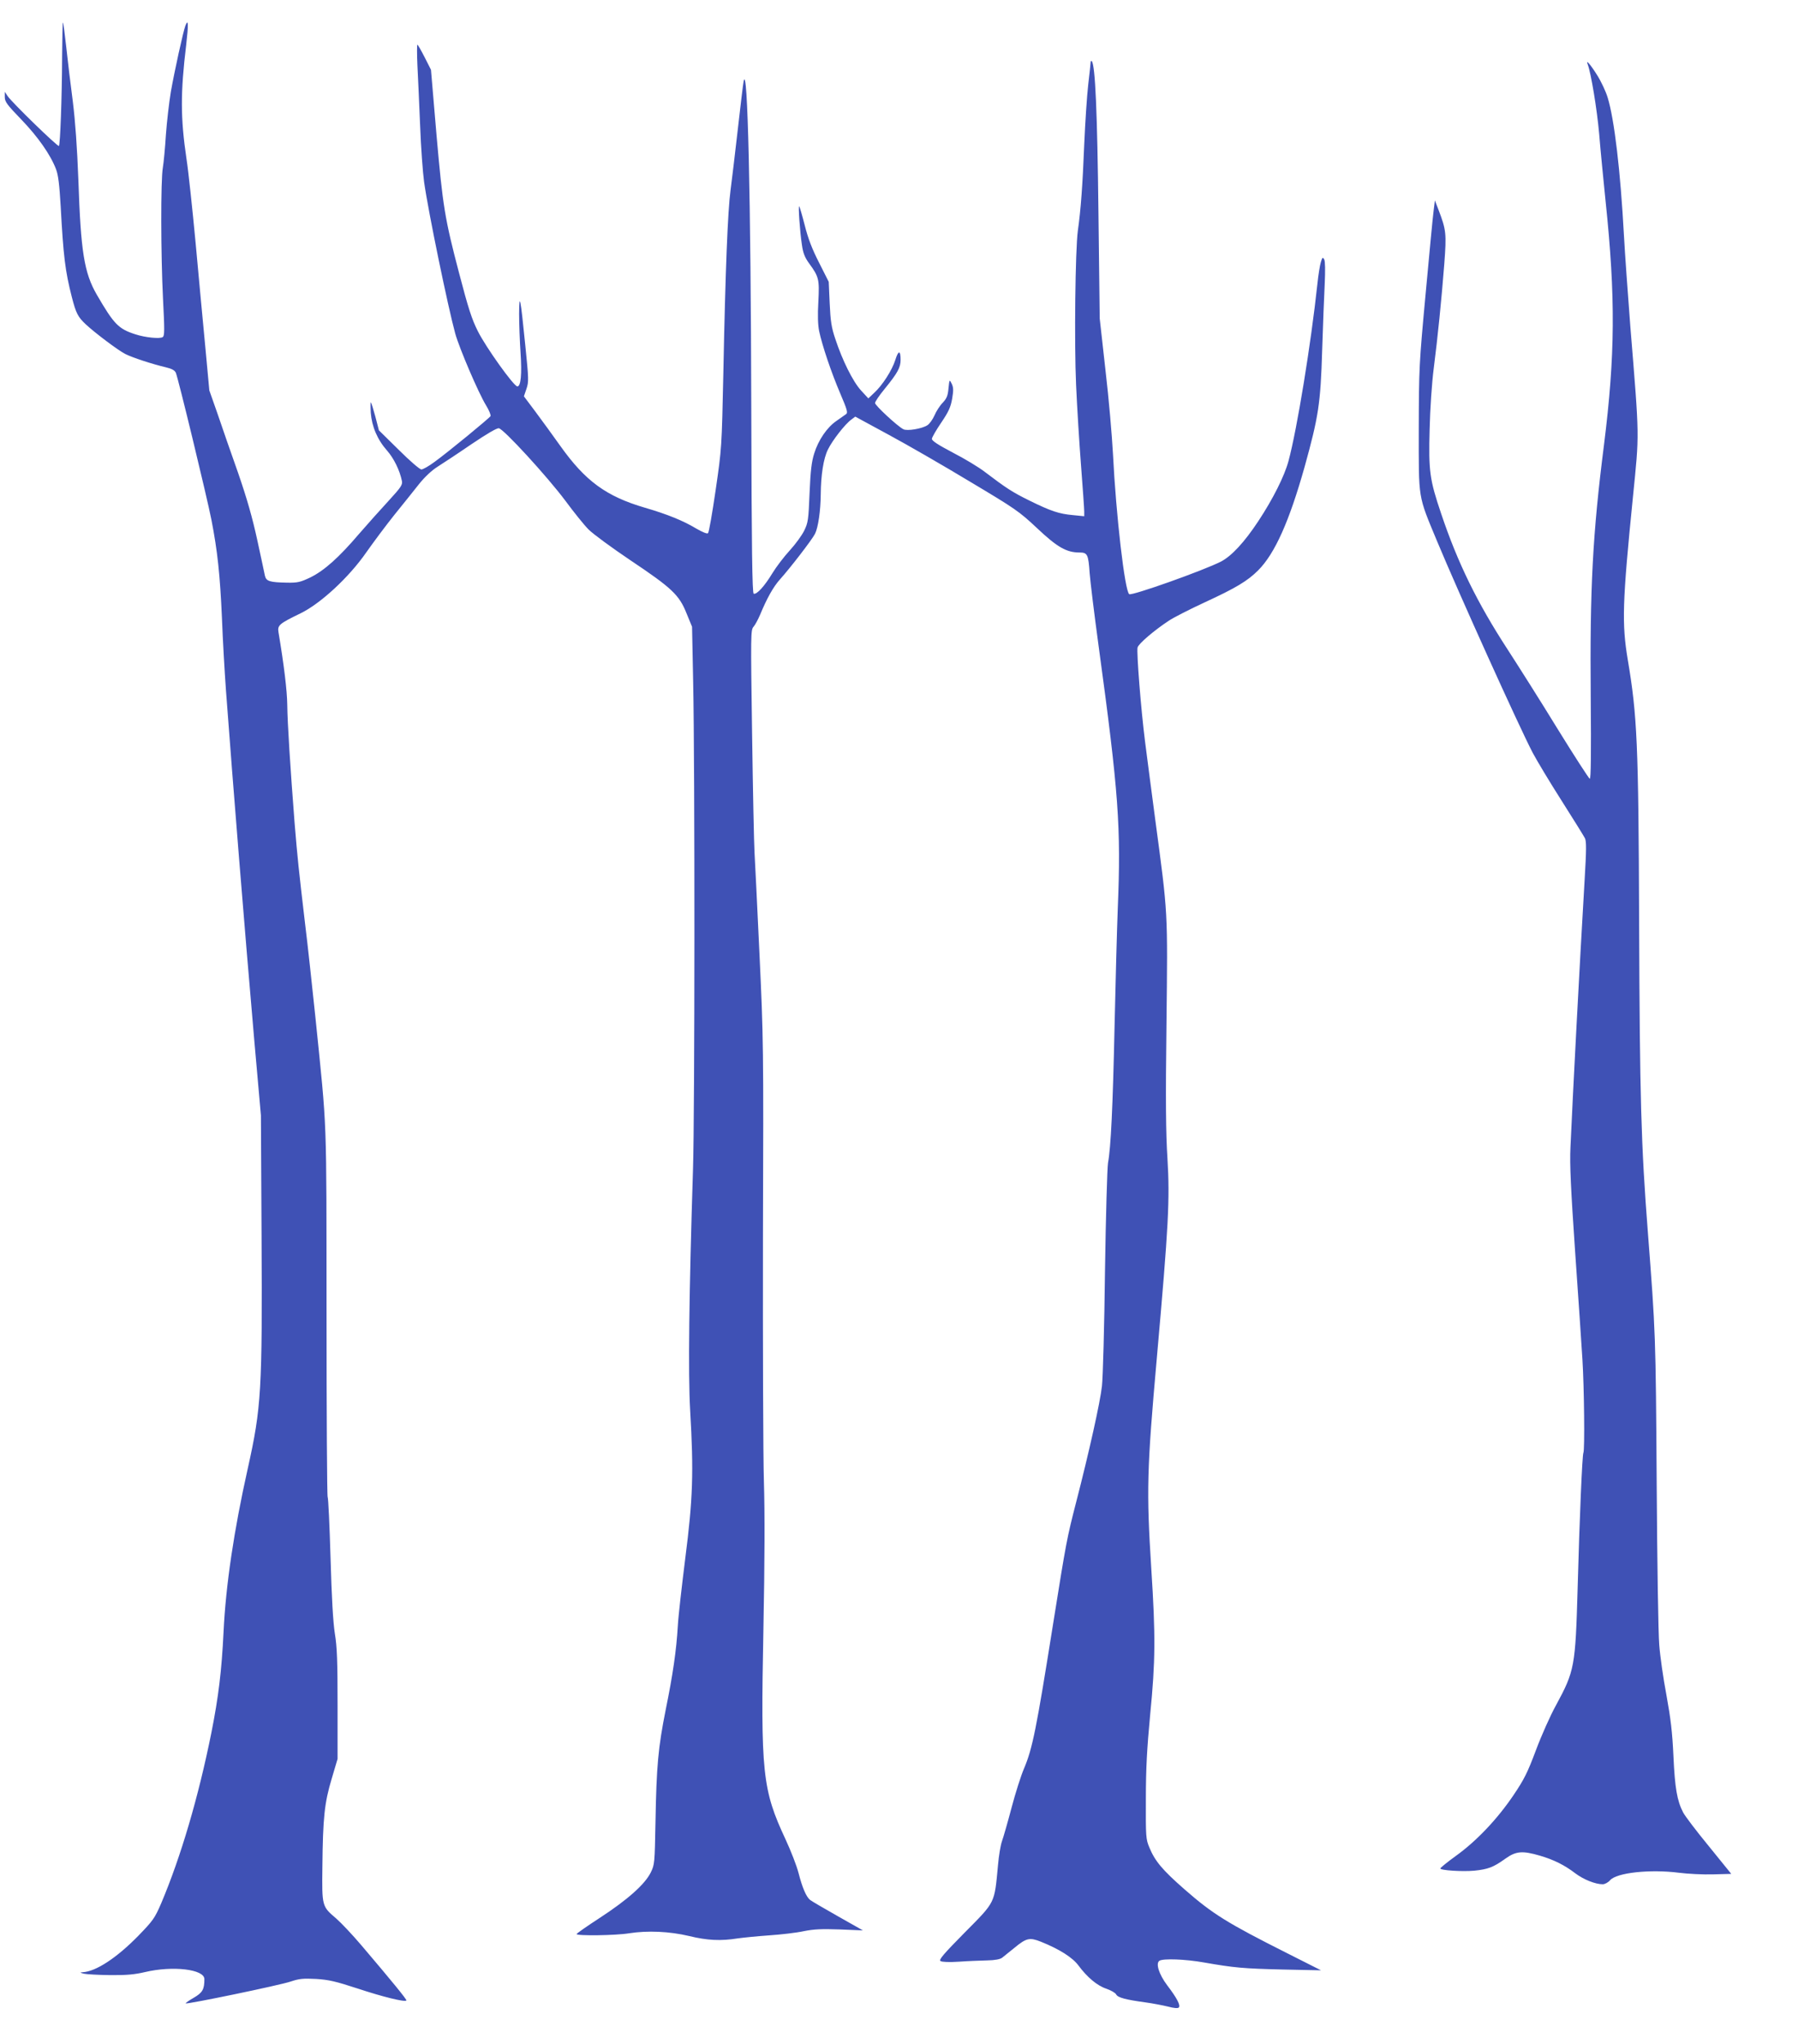
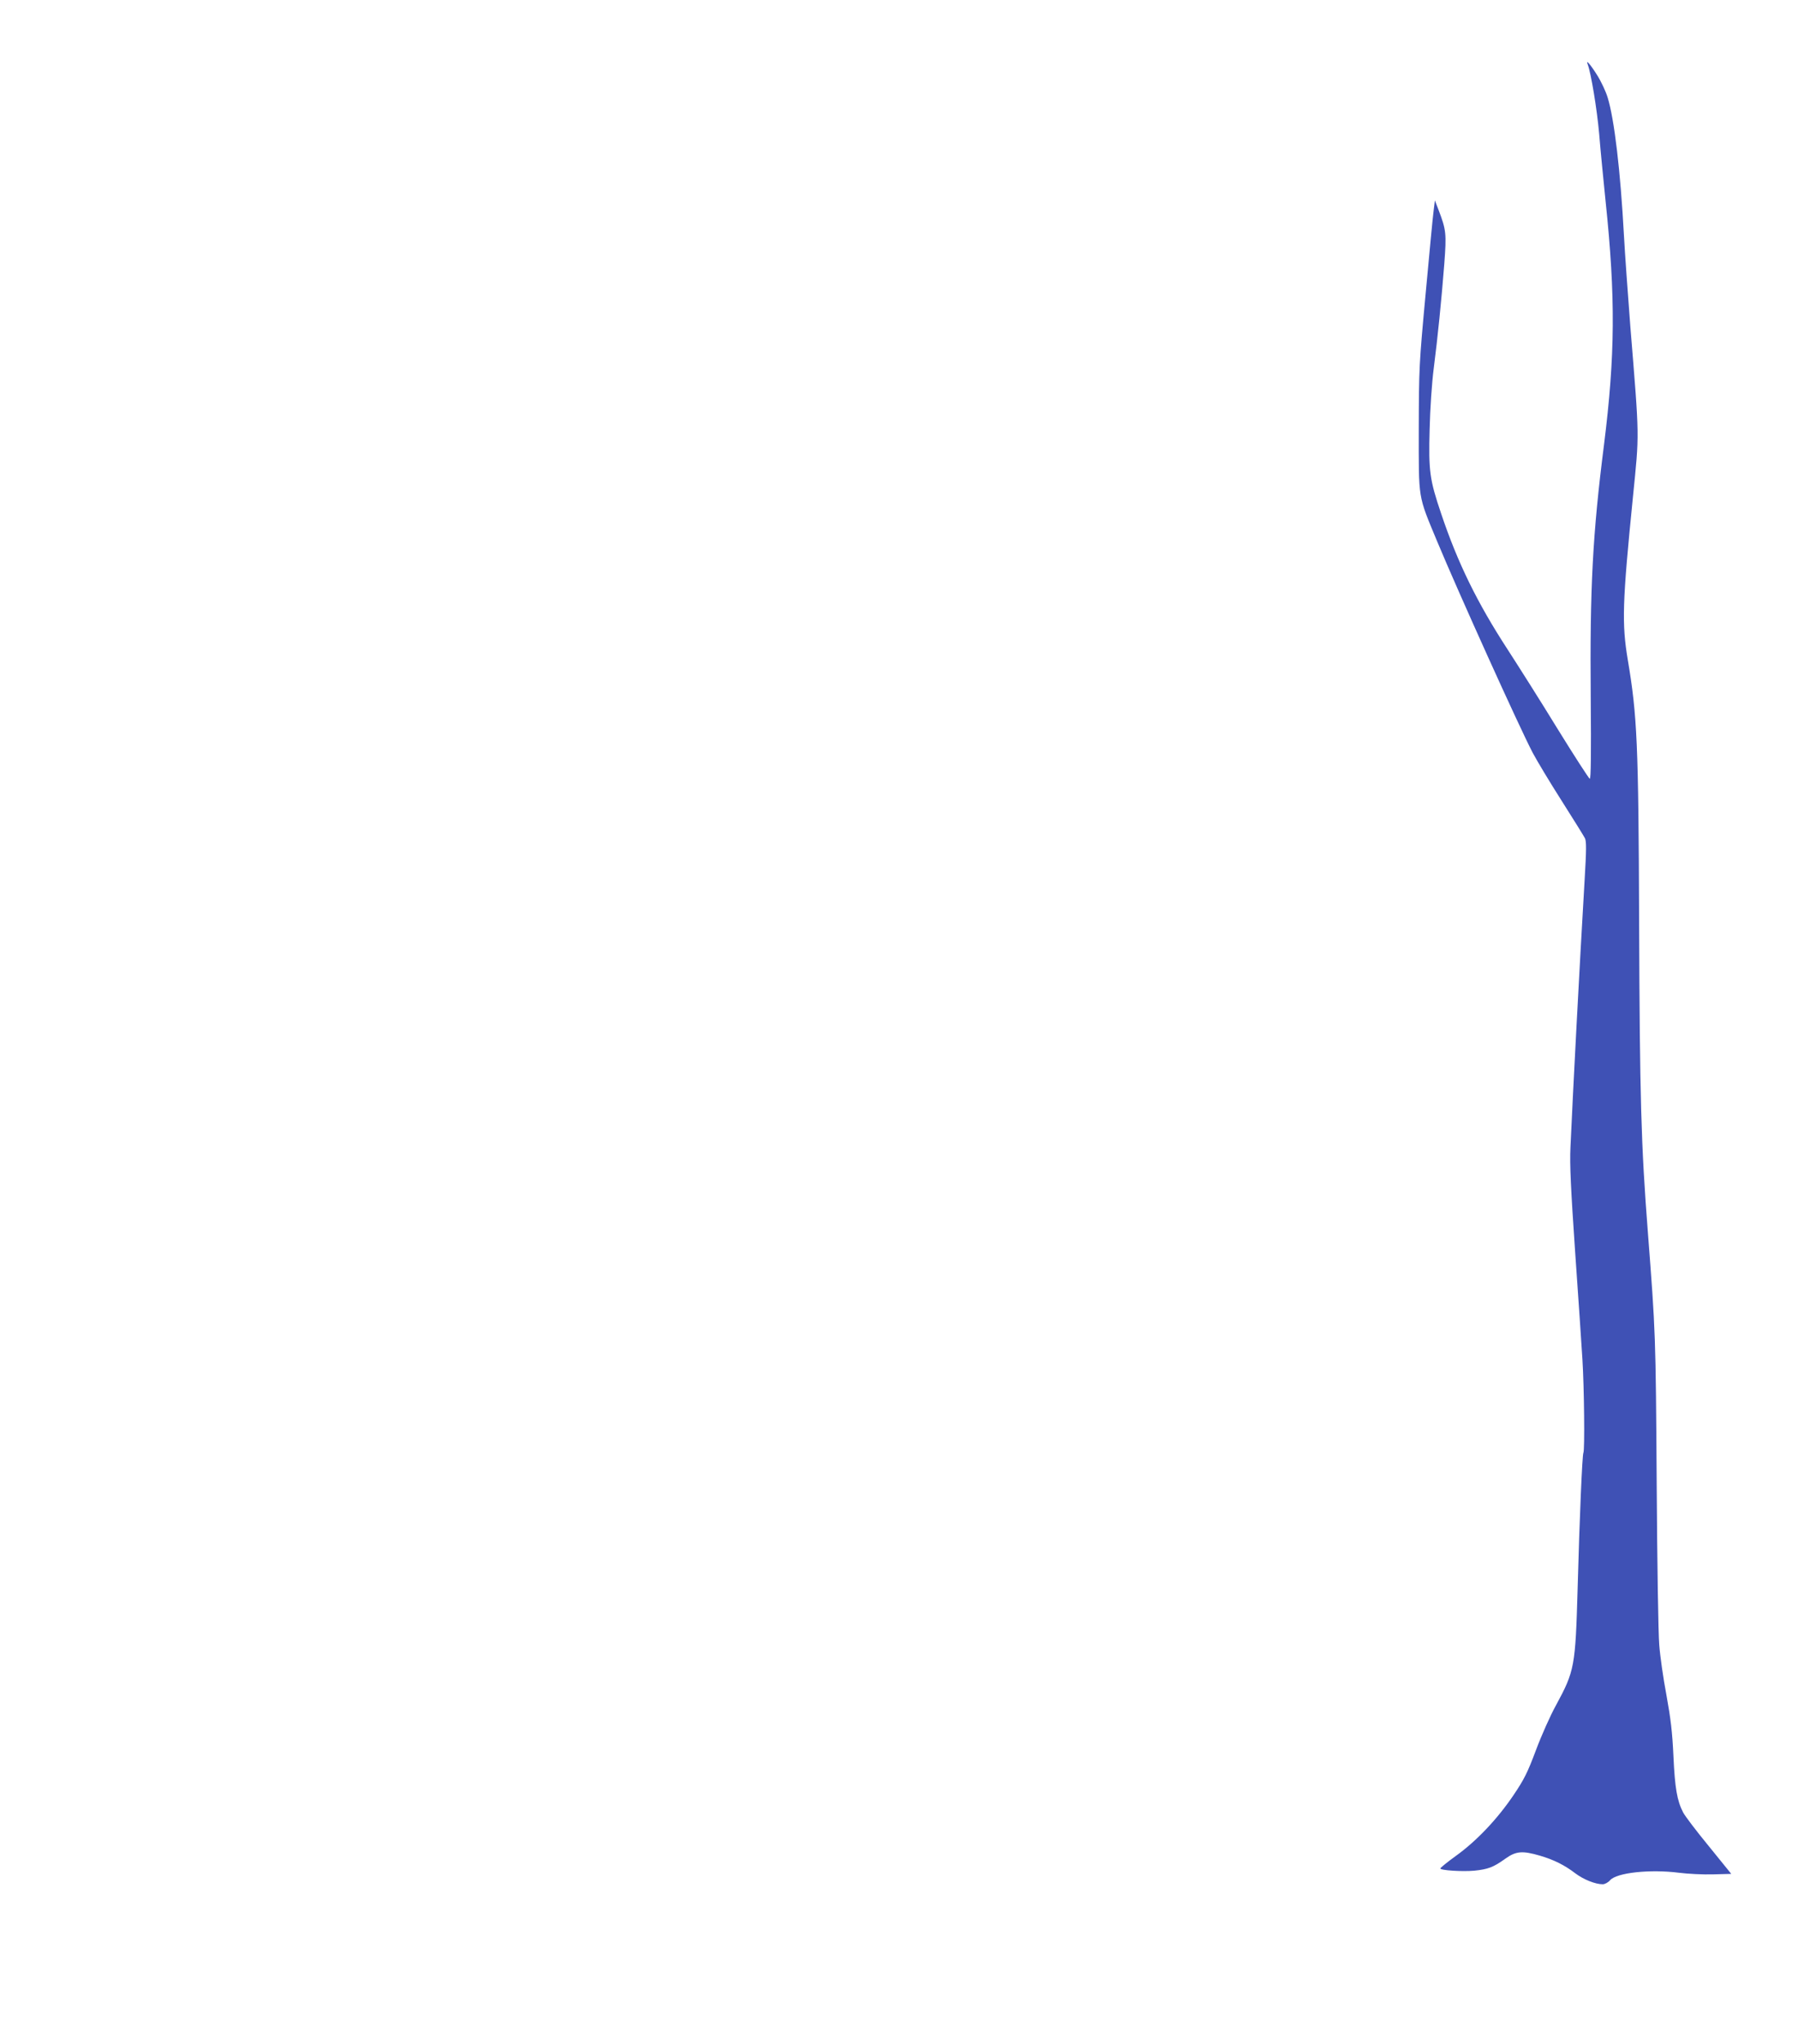
<svg xmlns="http://www.w3.org/2000/svg" version="1.0" width="1126pt" height="1280pt" viewBox="0 0 1126 1280" preserveAspectRatio="xMidYMid meet">
  <g transform="translate(0,1280) scale(0.1,-0.1)" fill="#3f51b5" stroke="none">
-     <path d="M389 12444 c-1 -257 -12 -550 -20 -558 -7 -7 -296 274 -321 312 l-18 27 0 -33 c0 -29 14 -48 103 -140 105 -109 184 -222 218 -312 14 -37 21 -96 29 -232 17 -313 28 -405 70 -569 26 -101 38 -124 87 -170 59 -55 204 -164 248 -186 43 -22 168 -63 253 -83 38 -9 56 -19 63 -34 15 -34 195 -779 223 -921 38 -195 54 -344 66 -617 5 -136 17 -338 25 -450 45 -607 117 -1497 177 -2188 l42 -475 4 -750 c5 -973 -1 -1078 -86 -1460 -87 -389 -138 -732 -152 -1025 -12 -246 -32 -408 -76 -630 -81 -403 -191 -777 -314 -1068 -41 -95 -51 -109 -144 -205 -136 -139 -266 -224 -349 -228 -18 -1 -16 -3 8 -9 17 -4 91 -8 165 -9 103 -1 154 4 218 19 173 41 372 18 372 -44 0 -65 -12 -85 -67 -117 -30 -17 -52 -33 -50 -35 7 -7 592 114 658 137 54 18 78 20 159 16 80 -5 122 -15 263 -61 154 -51 292 -85 302 -74 5 4 -89 119 -282 346 -56 66 -127 141 -158 168 -89 76 -89 75 -86 324 3 305 13 401 58 550 l37 125 0 340 c0 272 -3 361 -17 445 -11 71 -20 223 -27 475 -6 203 -14 374 -18 380 -4 5 -7 525 -7 1155 -1 1259 5 1116 -70 1852 -20 189 -48 453 -65 588 -40 340 -47 408 -65 625 -26 335 -45 627 -46 740 -1 91 -21 253 -55 456 -7 43 4 53 136 117 127 61 306 227 414 383 45 64 124 170 176 235 53 66 122 151 153 191 36 45 79 86 117 110 33 21 129 84 212 141 95 64 159 102 172 100 30 -4 303 -302 416 -453 53 -72 119 -154 146 -181 28 -28 145 -114 261 -192 260 -174 306 -217 352 -332 l35 -85 7 -350 c11 -528 10 -2709 -1 -3045 -25 -790 -31 -1282 -18 -1510 23 -391 17 -558 -30 -925 -22 -176 -44 -367 -47 -425 -9 -155 -31 -306 -76 -527 -47 -236 -58 -352 -64 -703 -5 -259 -5 -266 -30 -317 -37 -74 -145 -170 -318 -283 -80 -52 -146 -98 -146 -102 -1 -12 247 -9 329 5 116 18 252 12 375 -17 114 -28 199 -32 305 -15 36 5 125 14 198 19 73 5 169 16 215 26 65 13 112 15 227 11 l144 -6 -159 90 c-87 49 -165 95 -172 101 -24 19 -49 78 -72 168 -12 47 -49 141 -81 210 -146 313 -157 414 -139 1325 8 412 9 719 3 915 -5 162 -7 851 -6 1530 4 1205 3 1248 -22 1780 -14 300 -28 586 -31 635 -3 50 -10 382 -15 740 -9 621 -9 650 9 670 10 11 28 45 41 75 43 104 83 175 124 221 64 71 202 250 220 286 20 40 35 144 36 248 1 121 17 224 45 280 27 56 107 159 146 187 l25 19 210 -114 c115 -62 344 -194 508 -293 283 -169 307 -185 420 -291 127 -120 185 -153 266 -153 50 0 56 -11 64 -130 4 -52 29 -257 56 -455 126 -923 141 -1135 120 -1645 -5 -129 -14 -460 -20 -735 -11 -505 -23 -761 -41 -857 -5 -29 -14 -334 -19 -678 -4 -344 -13 -668 -19 -720 -11 -101 -80 -411 -161 -725 -59 -230 -62 -245 -145 -765 -105 -660 -129 -780 -182 -905 -19 -44 -54 -154 -78 -245 -24 -91 -51 -185 -60 -210 -9 -25 -20 -92 -25 -150 -23 -244 -14 -226 -209 -423 -134 -136 -163 -170 -151 -178 9 -6 54 -8 115 -4 55 4 134 7 176 8 50 1 82 7 95 17 10 8 45 36 77 62 75 62 95 66 166 38 117 -47 198 -99 235 -149 55 -74 117 -126 174 -145 29 -10 57 -26 62 -36 10 -20 60 -33 185 -50 44 -6 106 -18 139 -26 37 -10 62 -12 68 -6 13 13 -12 60 -73 140 -51 68 -73 137 -48 153 24 15 163 10 280 -11 189 -33 244 -38 493 -44 l239 -5 -214 108 c-373 188 -464 244 -642 400 -138 121 -184 176 -219 261 -22 52 -23 67 -22 305 0 191 7 315 27 528 33 335 34 493 7 912 -31 491 -28 617 35 1325 73 823 82 988 66 1248 -10 152 -12 363 -6 840 8 716 10 680 -70 1277 -24 182 -53 402 -64 490 -26 204 -54 562 -47 590 6 24 105 108 196 168 30 20 132 72 225 115 193 89 267 133 334 200 105 105 195 307 291 648 87 314 100 396 110 729 5 154 12 341 16 416 4 87 3 142 -3 154 -9 16 -12 14 -21 -16 -6 -19 -16 -81 -22 -139 -39 -366 -127 -909 -181 -1108 -25 -93 -97 -237 -189 -376 -87 -132 -168 -219 -234 -253 -110 -56 -557 -215 -574 -204 -28 17 -83 496 -102 878 -6 112 -26 348 -47 525 l-36 323 -8 665 c-7 623 -20 925 -42 947 -4 3 -7 0 -7 -8 0 -8 -7 -70 -15 -139 -8 -69 -19 -237 -25 -375 -10 -249 -21 -407 -40 -540 -16 -118 -23 -702 -11 -966 6 -135 20 -363 31 -505 11 -142 20 -272 20 -288 l0 -29 -70 7 c-88 8 -137 24 -275 92 -107 53 -142 76 -278 179 -36 28 -125 82 -199 120 -95 50 -133 75 -132 87 1 10 27 55 59 102 46 68 59 97 68 150 9 52 8 70 -3 93 -14 28 -14 28 -20 -29 -4 -46 -11 -63 -36 -90 -18 -18 -41 -54 -52 -80 -11 -25 -31 -53 -44 -61 -33 -22 -128 -38 -151 -25 -37 19 -177 149 -177 164 0 8 26 47 59 87 83 102 101 135 101 184 0 61 -14 60 -33 -1 -20 -64 -80 -158 -132 -206 l-37 -35 -46 50 c-51 56 -117 189 -161 323 -24 71 -30 111 -35 222 l-6 135 -60 119 c-44 86 -69 151 -90 234 -16 63 -32 117 -35 120 -7 8 4 -157 17 -241 7 -51 18 -79 44 -115 63 -86 66 -101 59 -241 -5 -86 -3 -145 5 -185 19 -90 76 -259 132 -390 44 -103 49 -121 36 -130 -9 -6 -36 -25 -61 -43 -58 -40 -112 -119 -138 -203 -16 -50 -23 -106 -29 -247 -7 -169 -9 -186 -34 -237 -15 -30 -55 -85 -90 -123 -35 -38 -84 -102 -109 -143 -49 -81 -98 -135 -117 -128 -9 3 -13 283 -15 1148 -3 1336 -23 2188 -48 2060 -4 -19 -20 -156 -37 -305 -17 -148 -37 -318 -45 -377 -17 -126 -32 -488 -45 -1143 -10 -468 -10 -471 -48 -733 -21 -144 -42 -266 -48 -271 -5 -6 -34 6 -74 29 -79 48 -182 90 -320 130 -243 71 -374 167 -530 386 -46 65 -117 162 -157 216 l-72 96 16 47 c15 44 14 62 -7 269 -30 302 -38 341 -39 201 0 -60 4 -171 9 -245 9 -133 2 -210 -20 -210 -22 0 -197 245 -247 345 -38 75 -60 143 -118 365 -89 339 -102 417 -141 861 l-35 412 -40 79 c-22 43 -42 78 -45 78 -3 0 -3 -57 0 -127 4 -71 11 -240 17 -378 5 -137 17 -297 25 -355 27 -191 150 -785 195 -949 26 -93 145 -371 192 -448 20 -32 32 -63 29 -69 -9 -14 -264 -224 -351 -287 -35 -26 -72 -47 -82 -47 -10 0 -73 54 -142 123 l-124 122 -22 85 c-13 47 -25 87 -28 90 -3 3 -3 -26 -1 -65 7 -87 41 -168 103 -238 42 -48 79 -124 92 -189 5 -24 -6 -40 -83 -124 -49 -53 -132 -146 -185 -207 -127 -149 -218 -230 -305 -273 -63 -30 -80 -34 -145 -33 -111 2 -132 9 -140 44 -3 17 -25 117 -48 224 -30 138 -64 258 -120 420 -44 124 -102 291 -129 371 l-51 145 -25 270 c-14 149 -42 443 -61 655 -20 212 -45 448 -57 525 -38 256 -38 415 -2 713 15 130 14 169 -5 121 -14 -38 -68 -283 -91 -414 -11 -66 -25 -187 -31 -270 -5 -82 -14 -174 -19 -204 -14 -75 -13 -548 1 -825 10 -193 10 -230 -2 -237 -17 -12 -109 -3 -170 17 -107 34 -135 63 -243 249 -79 137 -100 270 -115 715 -8 208 -19 366 -35 495 -14 105 -32 257 -41 340 -9 82 -18 152 -21 154 -2 2 -4 -94 -5 -215z" />
    <path d="M9943 12397 c21 -56 58 -279 72 -437 8 -102 27 -291 40 -420 63 -601 60 -967 -10 -1526 -71 -558 -89 -896 -83 -1582 3 -357 1 -511 -6 -509 -6 2 -97 143 -202 313 -104 170 -246 394 -314 499 -188 289 -311 539 -415 849 -72 213 -79 265 -72 526 3 131 14 292 26 385 25 196 48 423 66 654 14 189 12 210 -36 336 l-23 60 -8 -65 c-5 -36 -27 -270 -50 -520 -41 -441 -42 -467 -43 -845 0 -451 -7 -411 115 -705 131 -315 514 -1163 599 -1325 26 -49 107 -184 181 -300 73 -115 139 -221 146 -235 9 -20 9 -72 -2 -255 -33 -560 -74 -1342 -89 -1680 -5 -108 2 -255 29 -650 20 -280 40 -586 46 -679 11 -176 15 -570 6 -584 -7 -12 -24 -401 -36 -847 -14 -493 -19 -519 -136 -735 -35 -63 -91 -189 -125 -280 -53 -141 -73 -182 -142 -284 -101 -149 -230 -285 -359 -378 -54 -39 -98 -75 -98 -79 0 -12 137 -21 213 -14 86 9 119 21 194 75 67 48 107 51 217 19 88 -26 154 -59 222 -111 52 -39 125 -68 171 -68 13 0 34 11 46 25 41 48 252 70 432 47 55 -7 151 -12 214 -10 l113 3 -141 174 c-78 95 -151 191 -161 212 -37 72 -51 151 -60 349 -7 153 -17 236 -44 385 -20 105 -40 246 -45 315 -6 69 -13 523 -16 1010 -6 932 -7 946 -55 1570 -43 552 -51 847 -55 1950 -4 1112 -12 1288 -71 1638 -38 227 -34 358 32 1017 41 410 42 357 -16 1070 -15 198 -34 455 -40 570 -22 405 -60 727 -102 864 -11 37 -40 99 -65 139 -43 69 -74 104 -60 69z" />
  </g>
</svg>